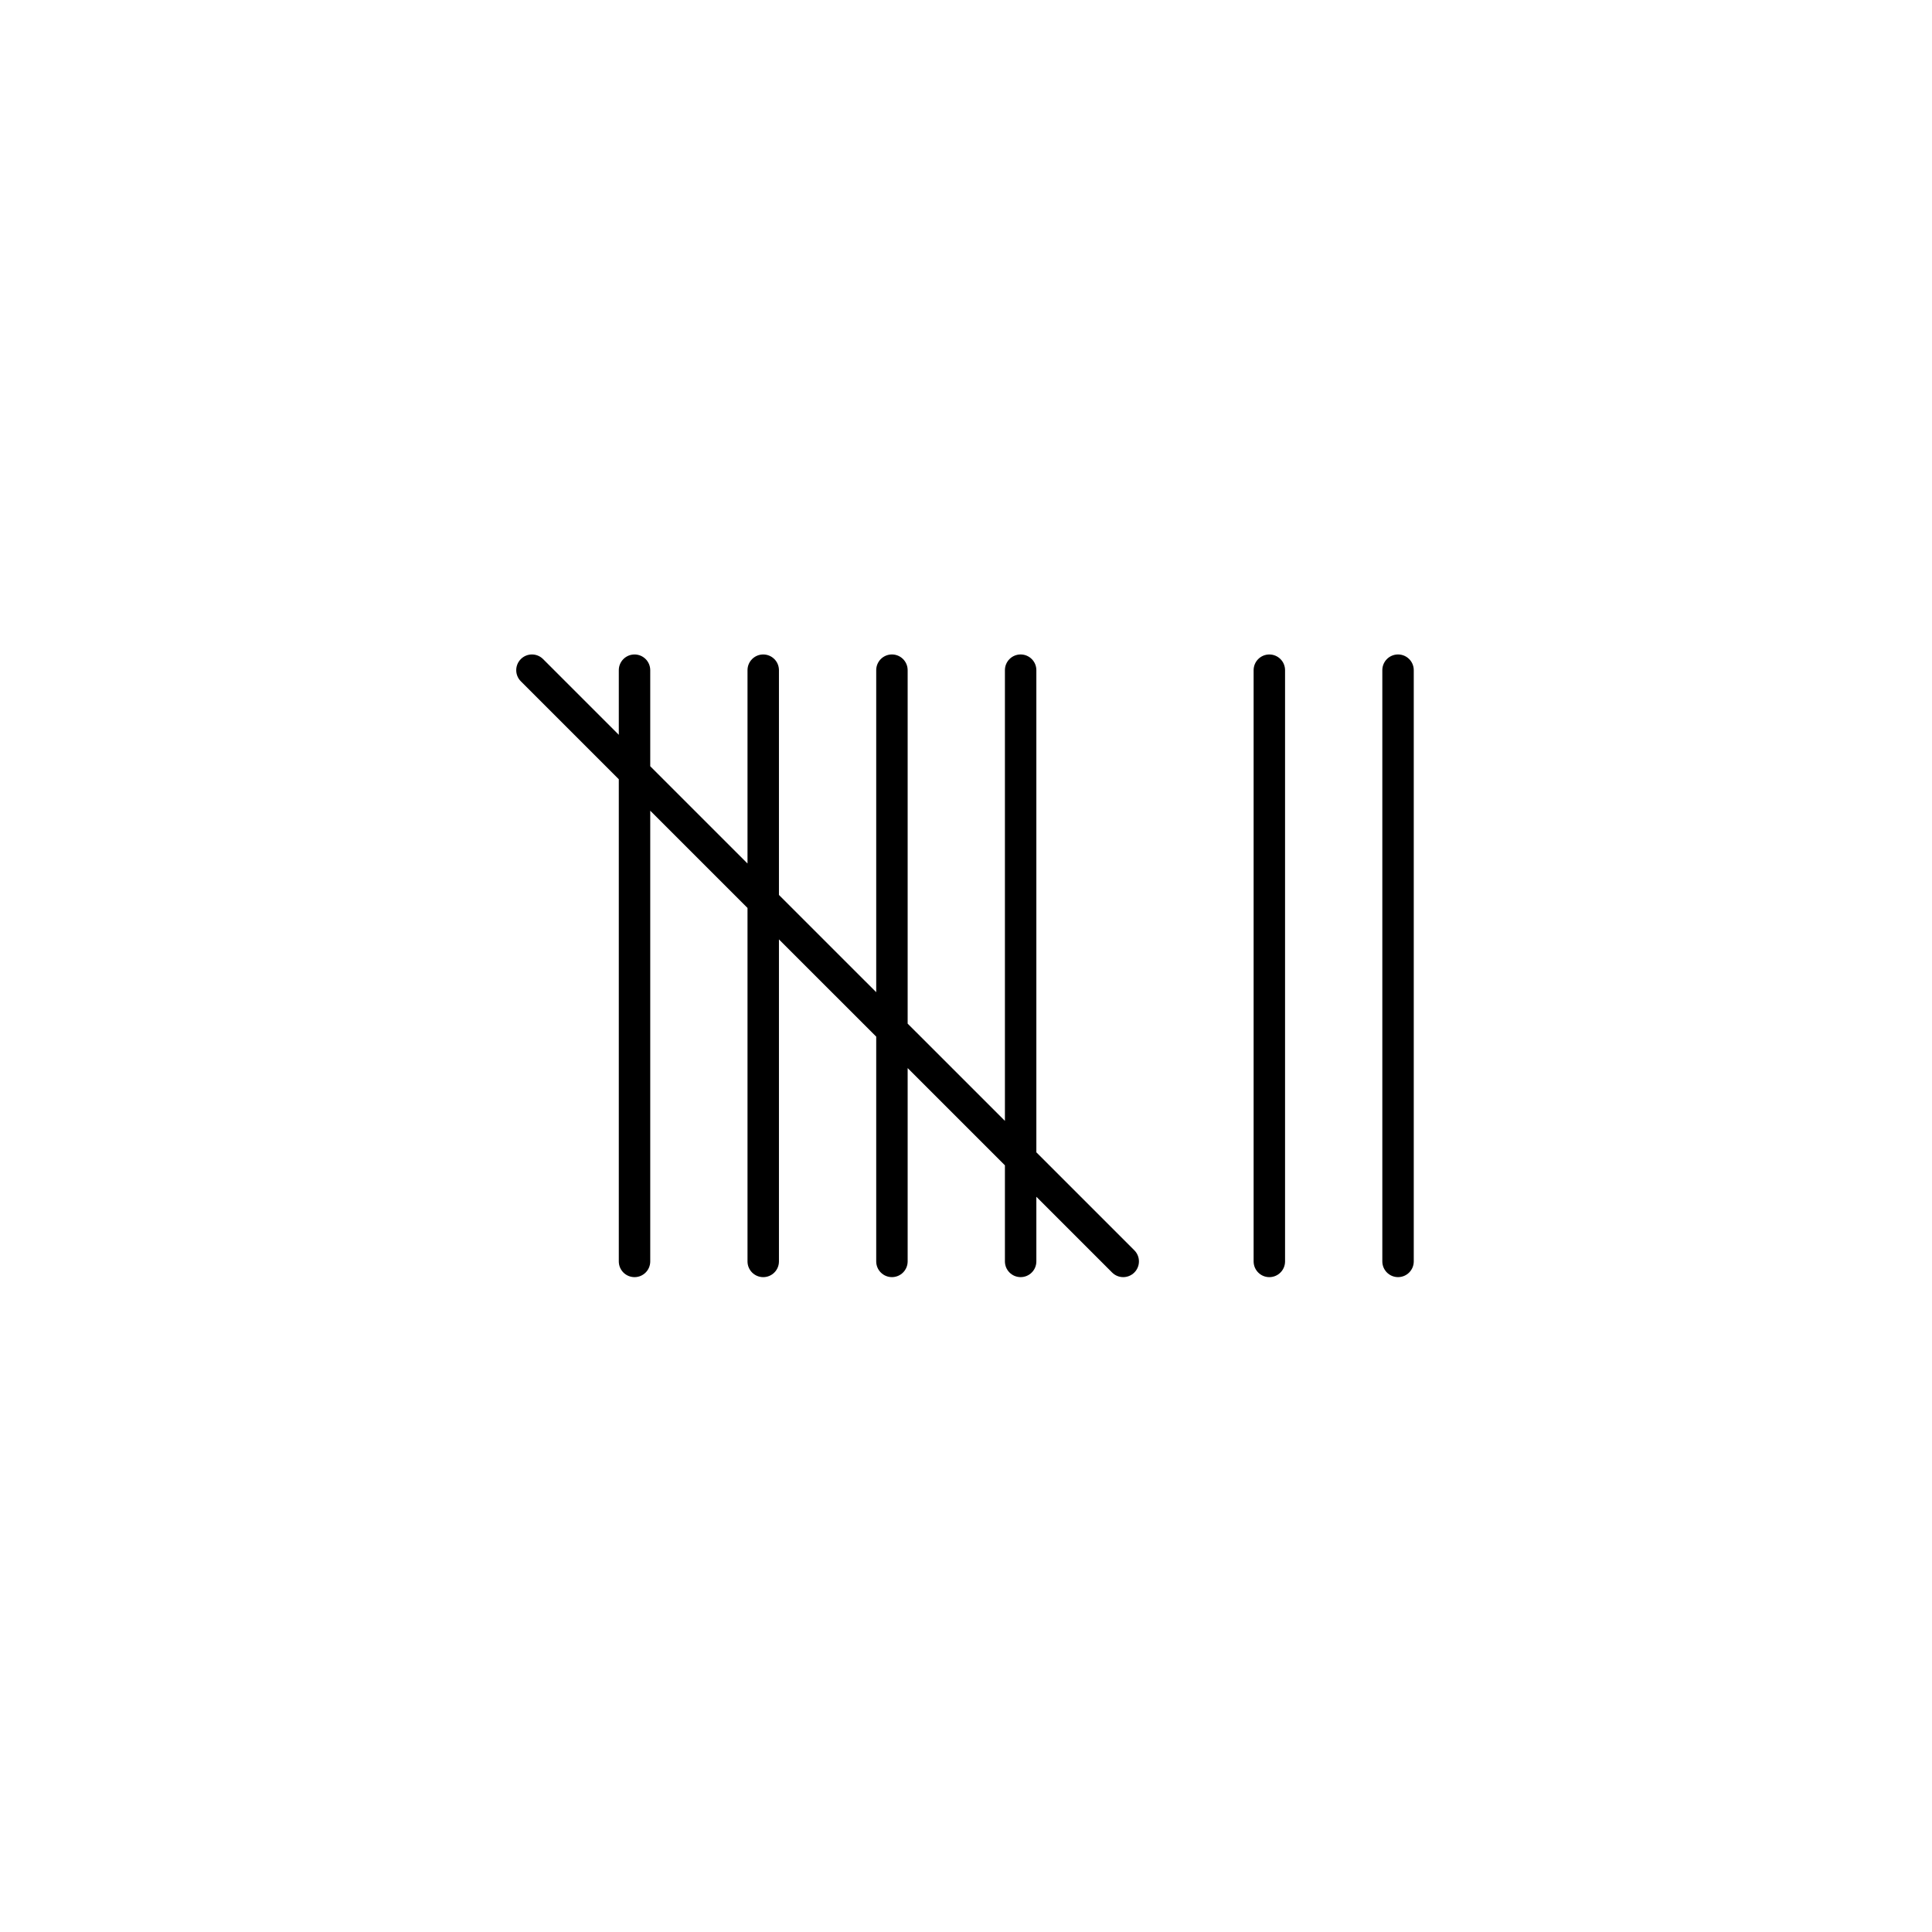
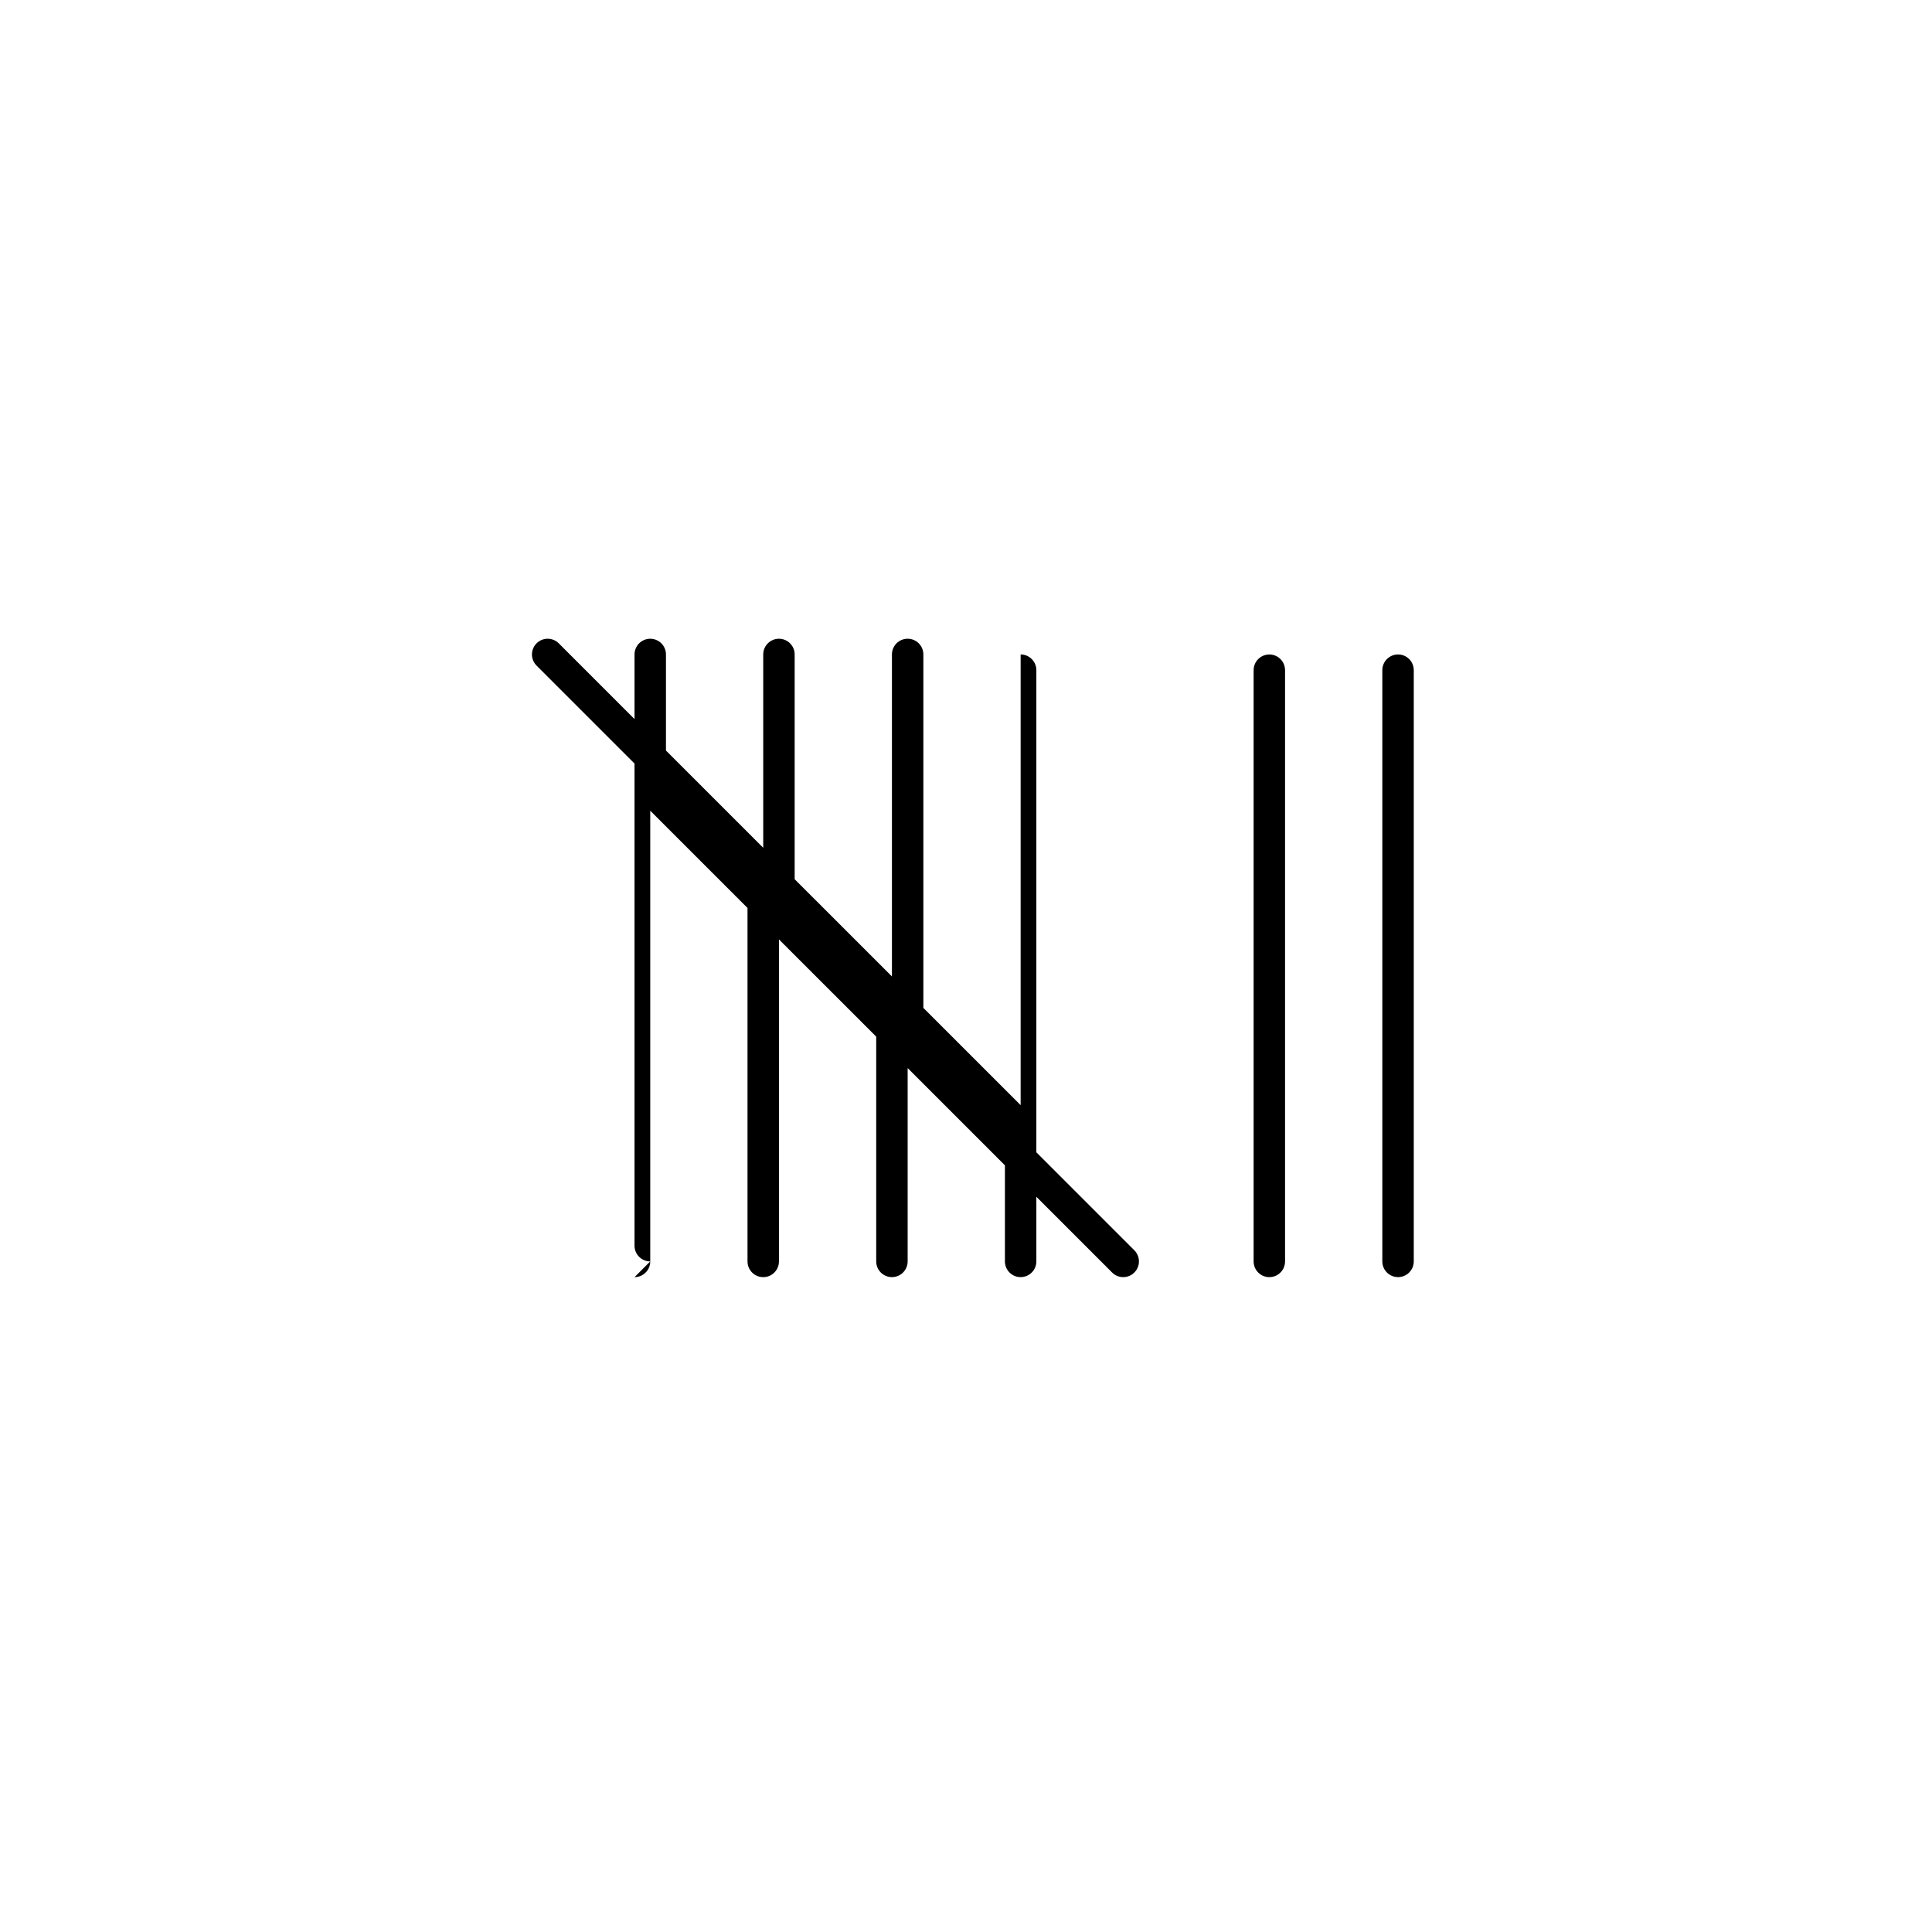
<svg xmlns="http://www.w3.org/2000/svg" width="500" height="500" viewBox="0 0 500 500">
  <g transform="translate(133.598,169.373)translate(116.151,80.581)rotate(0)translate(-116.151,-80.581) scale(4.068,4.068)" opacity="1">
    <defs class="defs" />
-     <path transform="translate(-21.45,-30.193)" d="M28.976,69.807c0.553,0 1,-0.448 1,-1v-28.674l6.188,6.187v22.487c0,0.552 0.447,1 1,1c0.553,0 1,-0.448 1,-1v-20.487l6.188,6.187v14.299c0,0.552 0.447,1 1,1c0.553,0 1,-0.448 1,-1v-12.299l6.188,6.187v6.112c0,0.552 0.447,1 1,1c0.553,0 1,-0.448 1,-1v-4.112l4.819,4.819c0.195,0.195 0.451,0.293 0.707,0.293c0.256,0 0.512,-0.098 0.707,-0.293c0.391,-0.391 0.391,-1.023 0,-1.414l-6.233,-6.233v-30.673c0,-0.552 -0.447,-1 -1,-1c-0.553,0 -1,0.448 -1,1v28.673l-6.188,-6.187v-22.486c0,-0.552 -0.447,-1 -1,-1c-0.553,0 -1,0.448 -1,1v20.486l-6.188,-6.187v-14.298c0,-0.552 -0.447,-1 -1,-1c-0.553,0 -1,0.448 -1,1v12.298l-6.188,-6.187v-6.111c0,-0.552 -0.447,-1 -1,-1c-0.553,0 -1,0.448 -1,1v4.111l-4.818,-4.818c-0.391,-0.391 -1.023,-0.391 -1.414,0c-0.391,0.391 -0.391,1.023 0,1.414l6.232,6.232v30.674c0,0.552 0.447,1 1,1zM69.362,69.807c0.553,0 1,-0.448 1,-1v-37.613c0,-0.552 -0.447,-1 -1,-1c-0.553,0 -1,0.448 -1,1v37.613c0,0.552 0.447,1 1,1zM76.55,31.193v37.613c0,0.552 0.447,1 1,1c0.553,0 1,-0.448 1,-1v-37.613c0,-0.552 -0.447,-1 -1,-1c-0.553,0 -1,0.448 -1,1z" fill="#000000" class="fill c1" />
+     <path transform="translate(-21.45,-30.193)" d="M28.976,69.807c0.553,0 1,-0.448 1,-1v-28.674l6.188,6.187v22.487c0,0.552 0.447,1 1,1c0.553,0 1,-0.448 1,-1v-20.487l6.188,6.187v14.299c0,0.552 0.447,1 1,1c0.553,0 1,-0.448 1,-1v-12.299l6.188,6.187v6.112c0,0.552 0.447,1 1,1c0.553,0 1,-0.448 1,-1v-4.112l4.819,4.819c0.195,0.195 0.451,0.293 0.707,0.293c0.256,0 0.512,-0.098 0.707,-0.293c0.391,-0.391 0.391,-1.023 0,-1.414l-6.233,-6.233v-30.673c0,-0.552 -0.447,-1 -1,-1v28.673l-6.188,-6.187v-22.486c0,-0.552 -0.447,-1 -1,-1c-0.553,0 -1,0.448 -1,1v20.486l-6.188,-6.187v-14.298c0,-0.552 -0.447,-1 -1,-1c-0.553,0 -1,0.448 -1,1v12.298l-6.188,-6.187v-6.111c0,-0.552 -0.447,-1 -1,-1c-0.553,0 -1,0.448 -1,1v4.111l-4.818,-4.818c-0.391,-0.391 -1.023,-0.391 -1.414,0c-0.391,0.391 -0.391,1.023 0,1.414l6.232,6.232v30.674c0,0.552 0.447,1 1,1zM69.362,69.807c0.553,0 1,-0.448 1,-1v-37.613c0,-0.552 -0.447,-1 -1,-1c-0.553,0 -1,0.448 -1,1v37.613c0,0.552 0.447,1 1,1zM76.55,31.193v37.613c0,0.552 0.447,1 1,1c0.553,0 1,-0.448 1,-1v-37.613c0,-0.552 -0.447,-1 -1,-1c-0.553,0 -1,0.448 -1,1z" fill="#000000" class="fill c1" />
  </g>
</svg>